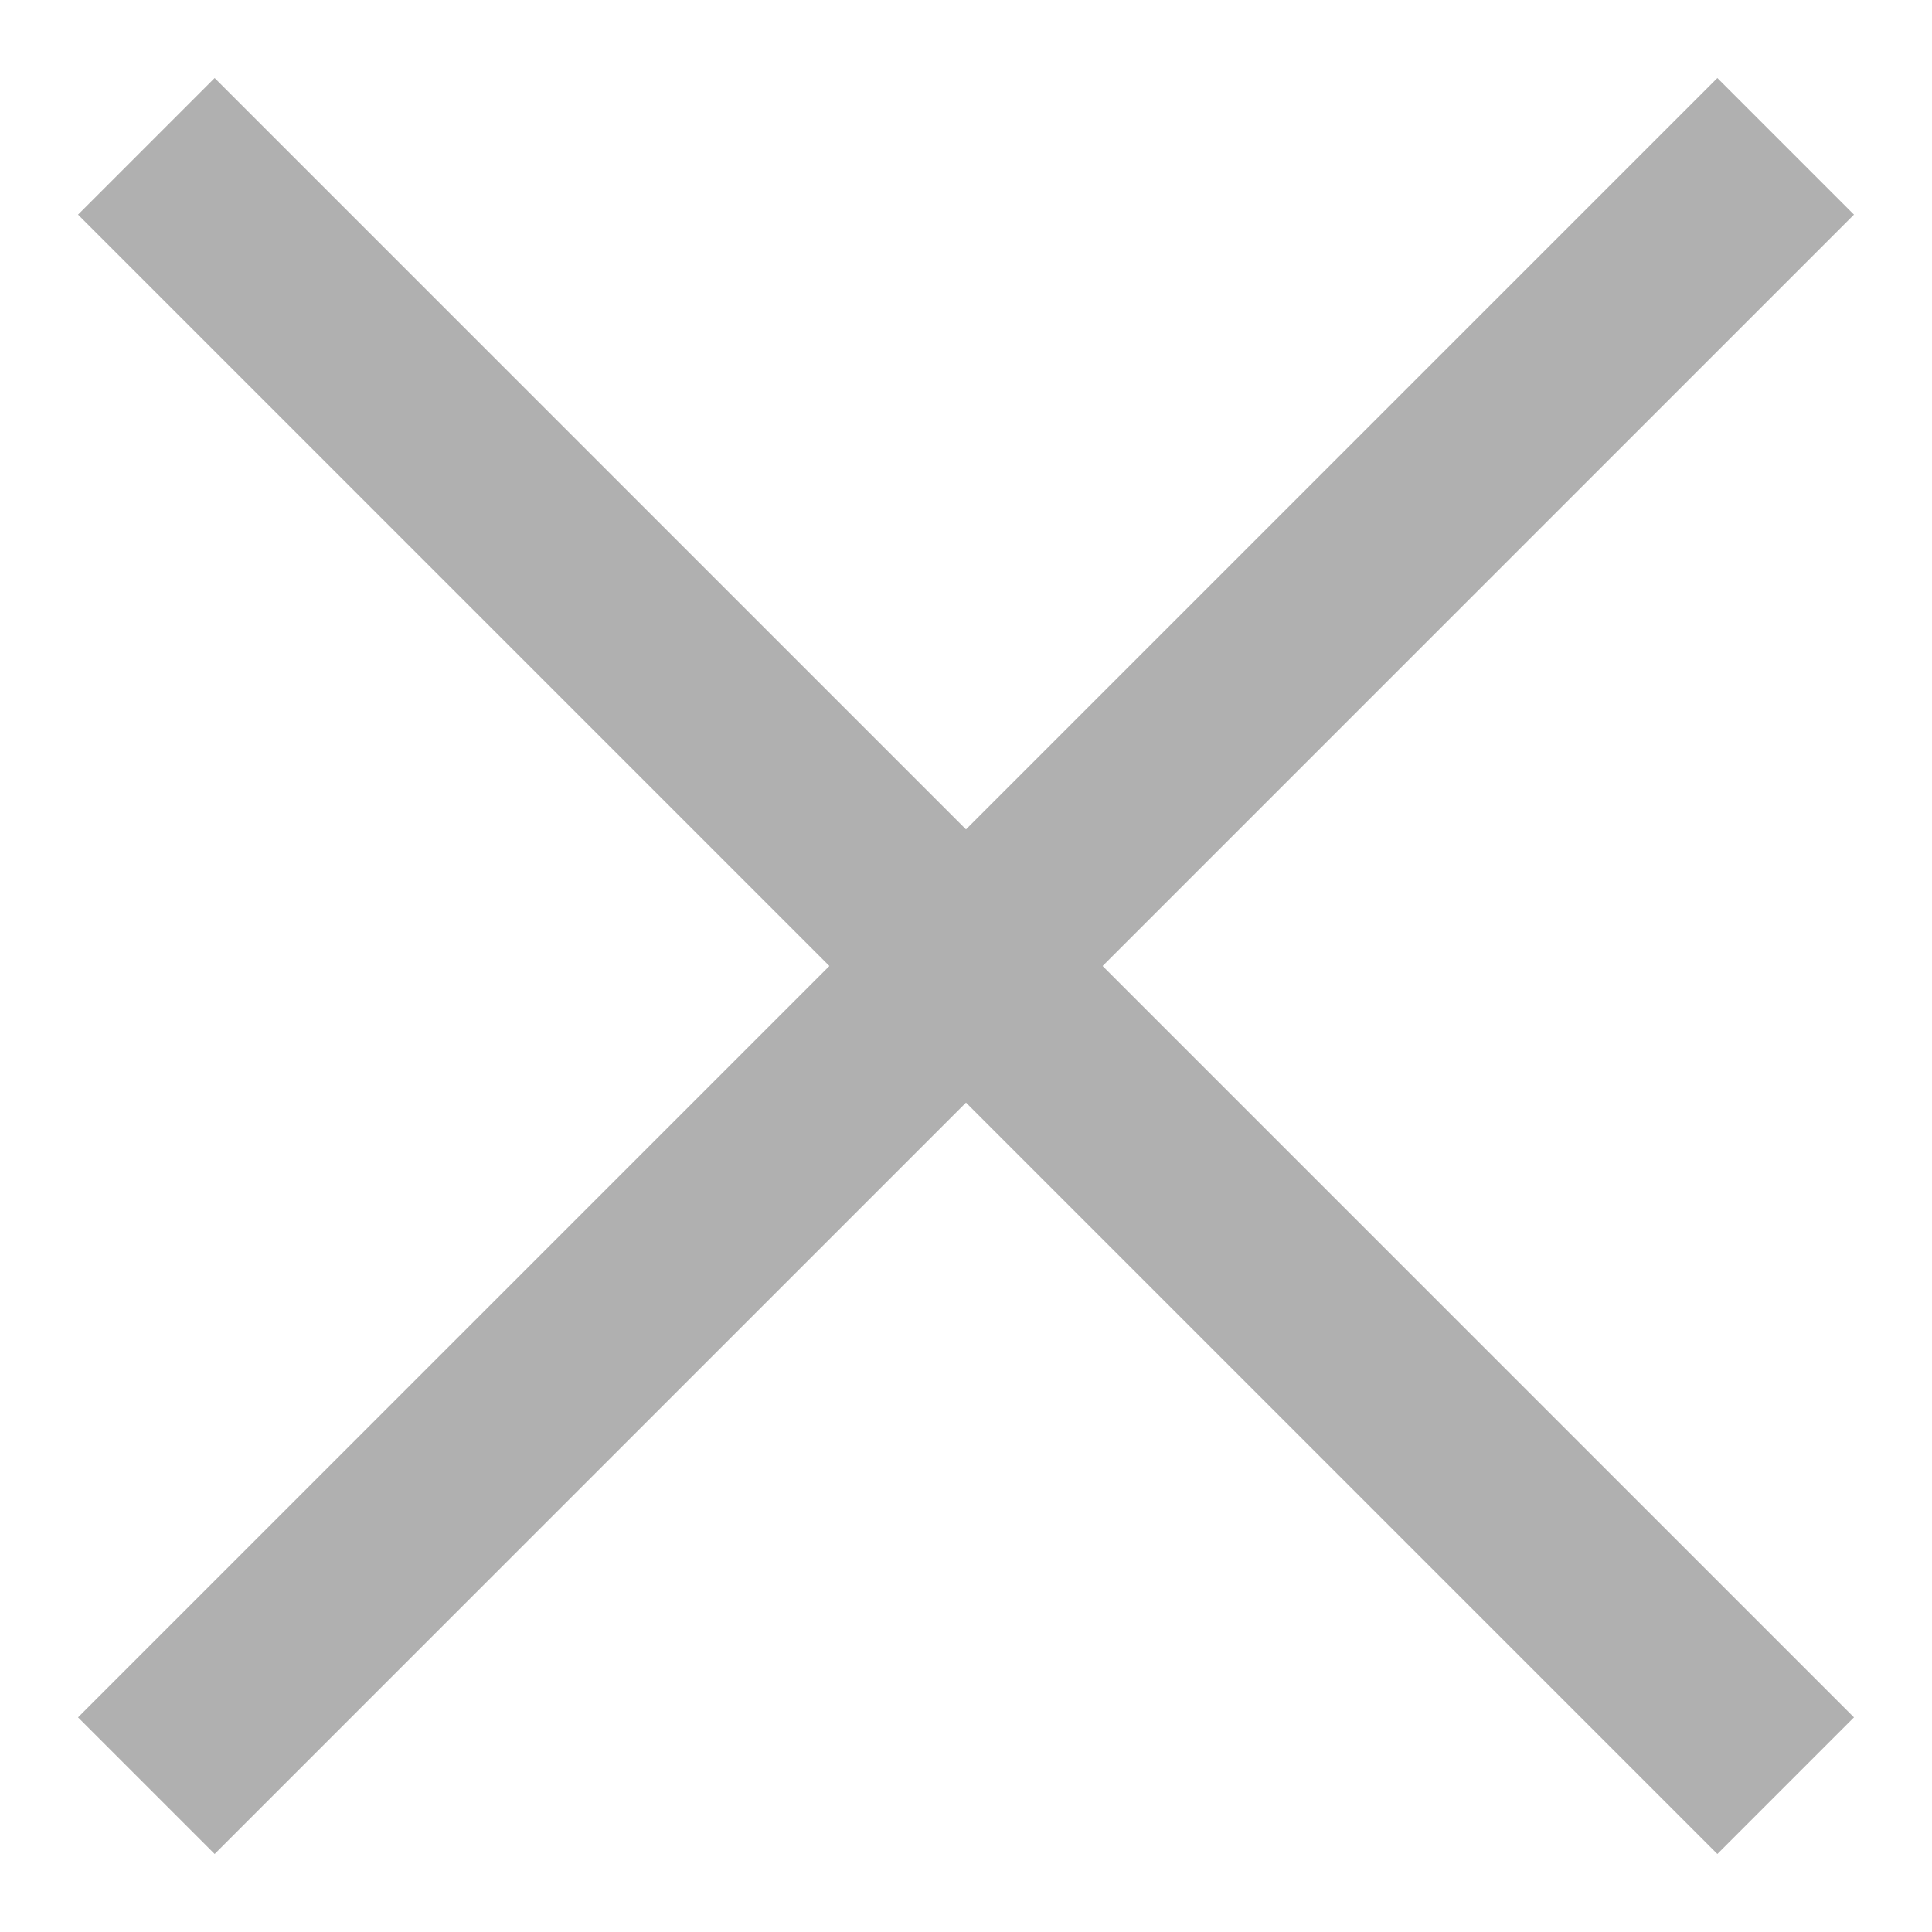
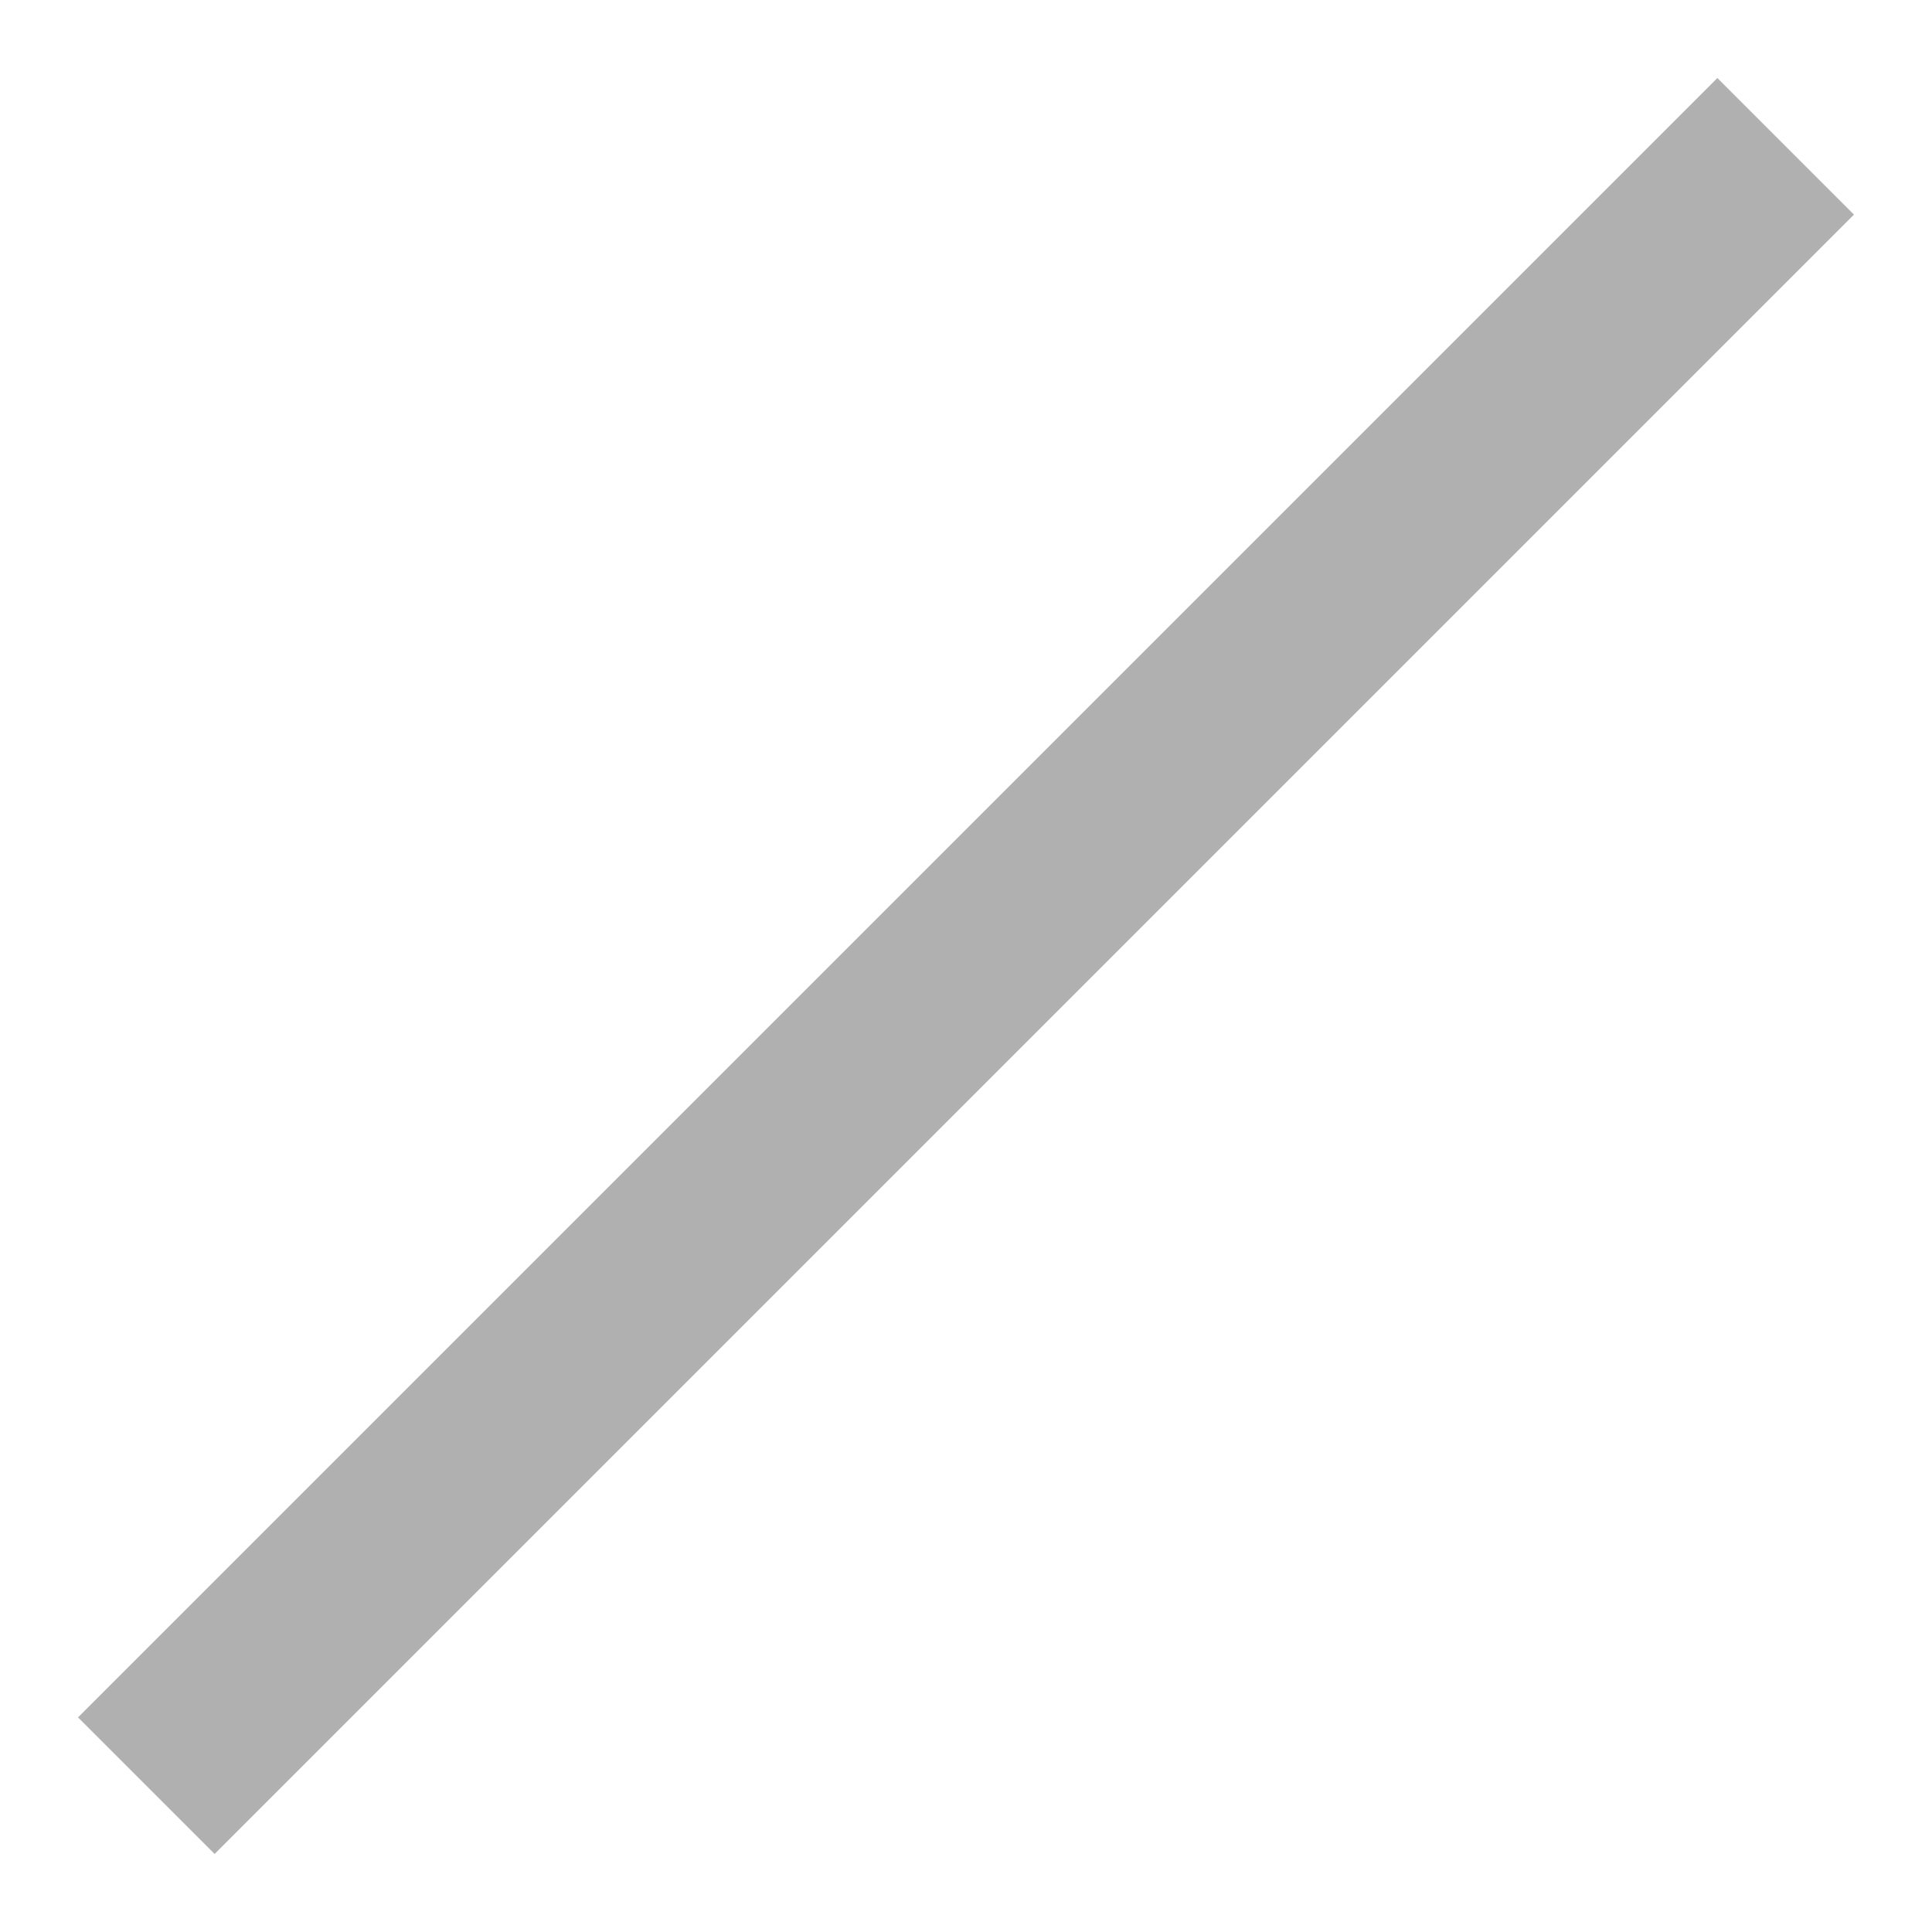
<svg xmlns="http://www.w3.org/2000/svg" width="20px" height="20px" viewBox="0 0 20 20" version="1.1">
  <title>编组 3</title>
  <desc>Created with Sketch.</desc>
  <g id="页面-1" stroke="none" stroke-width="1" fill="none" fill-rule="evenodd">
    <g id="20" transform="translate(-1577, -1020)" fill="#B0B0B0">
      <g id="职位列表" transform="translate(260, 949)">
        <g id="编组-3" transform="translate(1327, 81) rotate(45) translate(-1327, -81) translate(1315, 69)">
-           <rect id="矩形" x="0" y="11" width="24" height="2" />
          <rect id="矩形" transform="translate(12, 12) rotate(90) translate(-12, -12) " x="0" y="11" width="24" height="2" />
        </g>
      </g>
    </g>
  </g>
</svg>